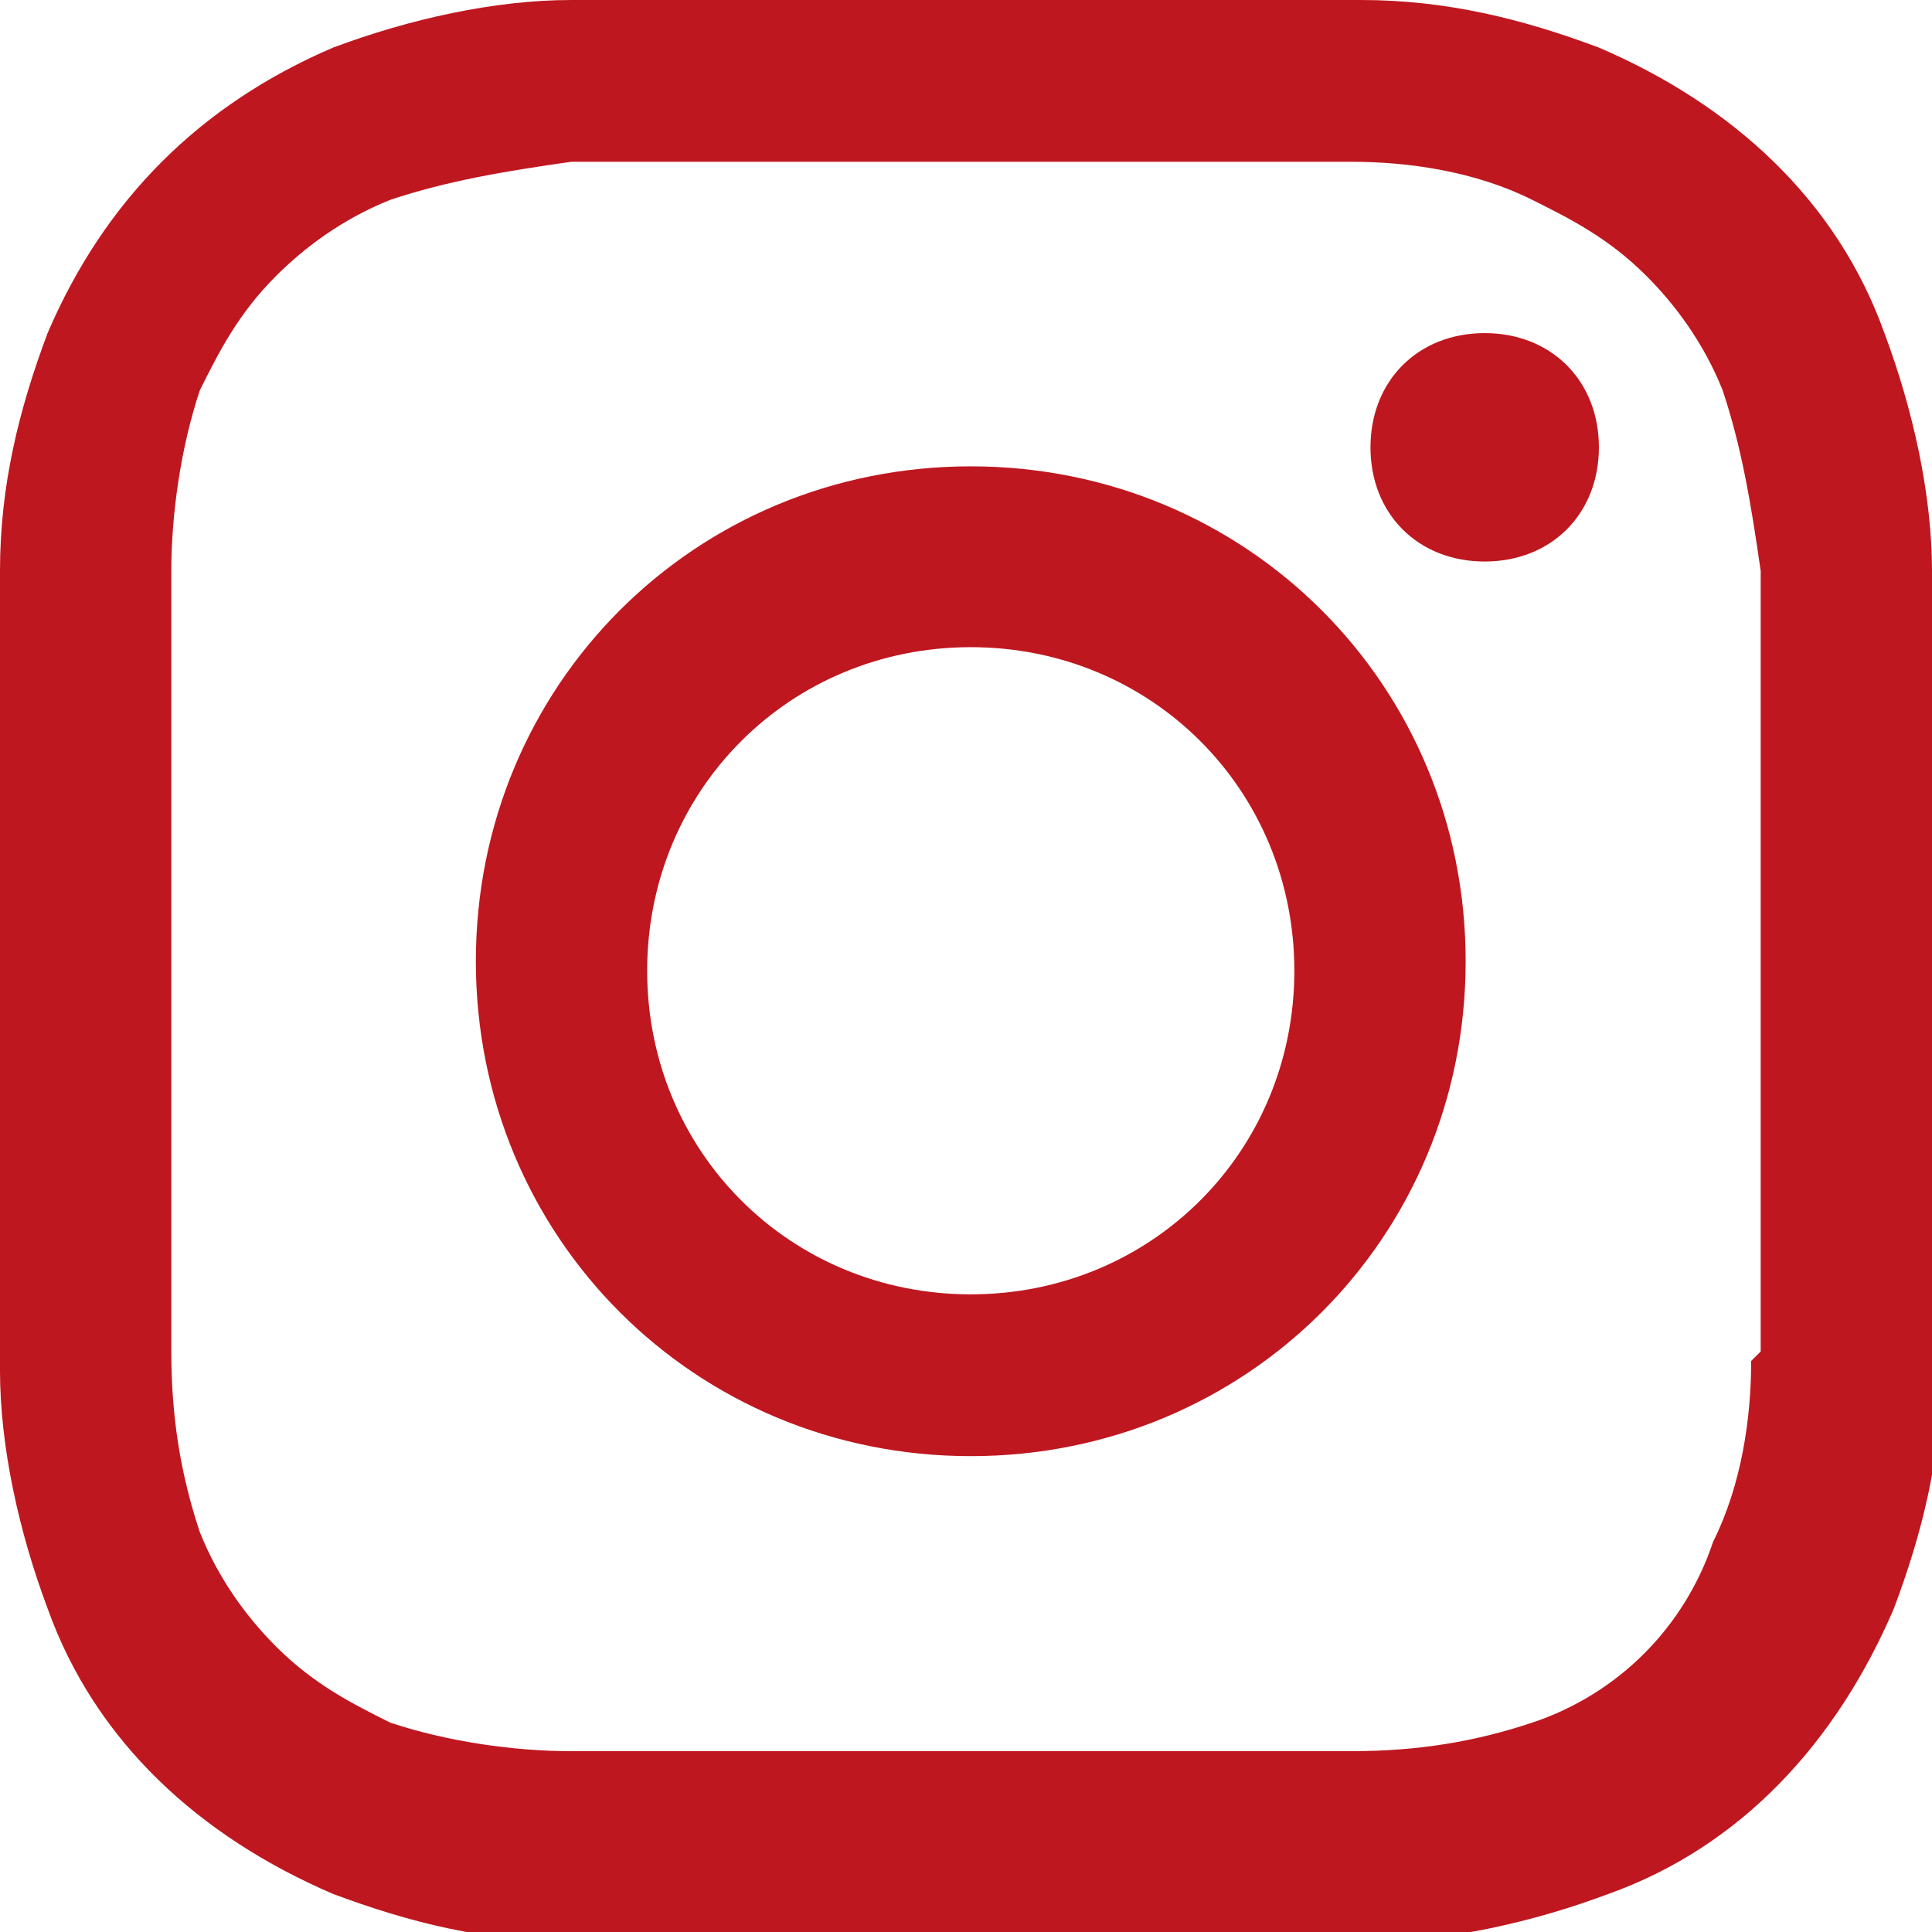
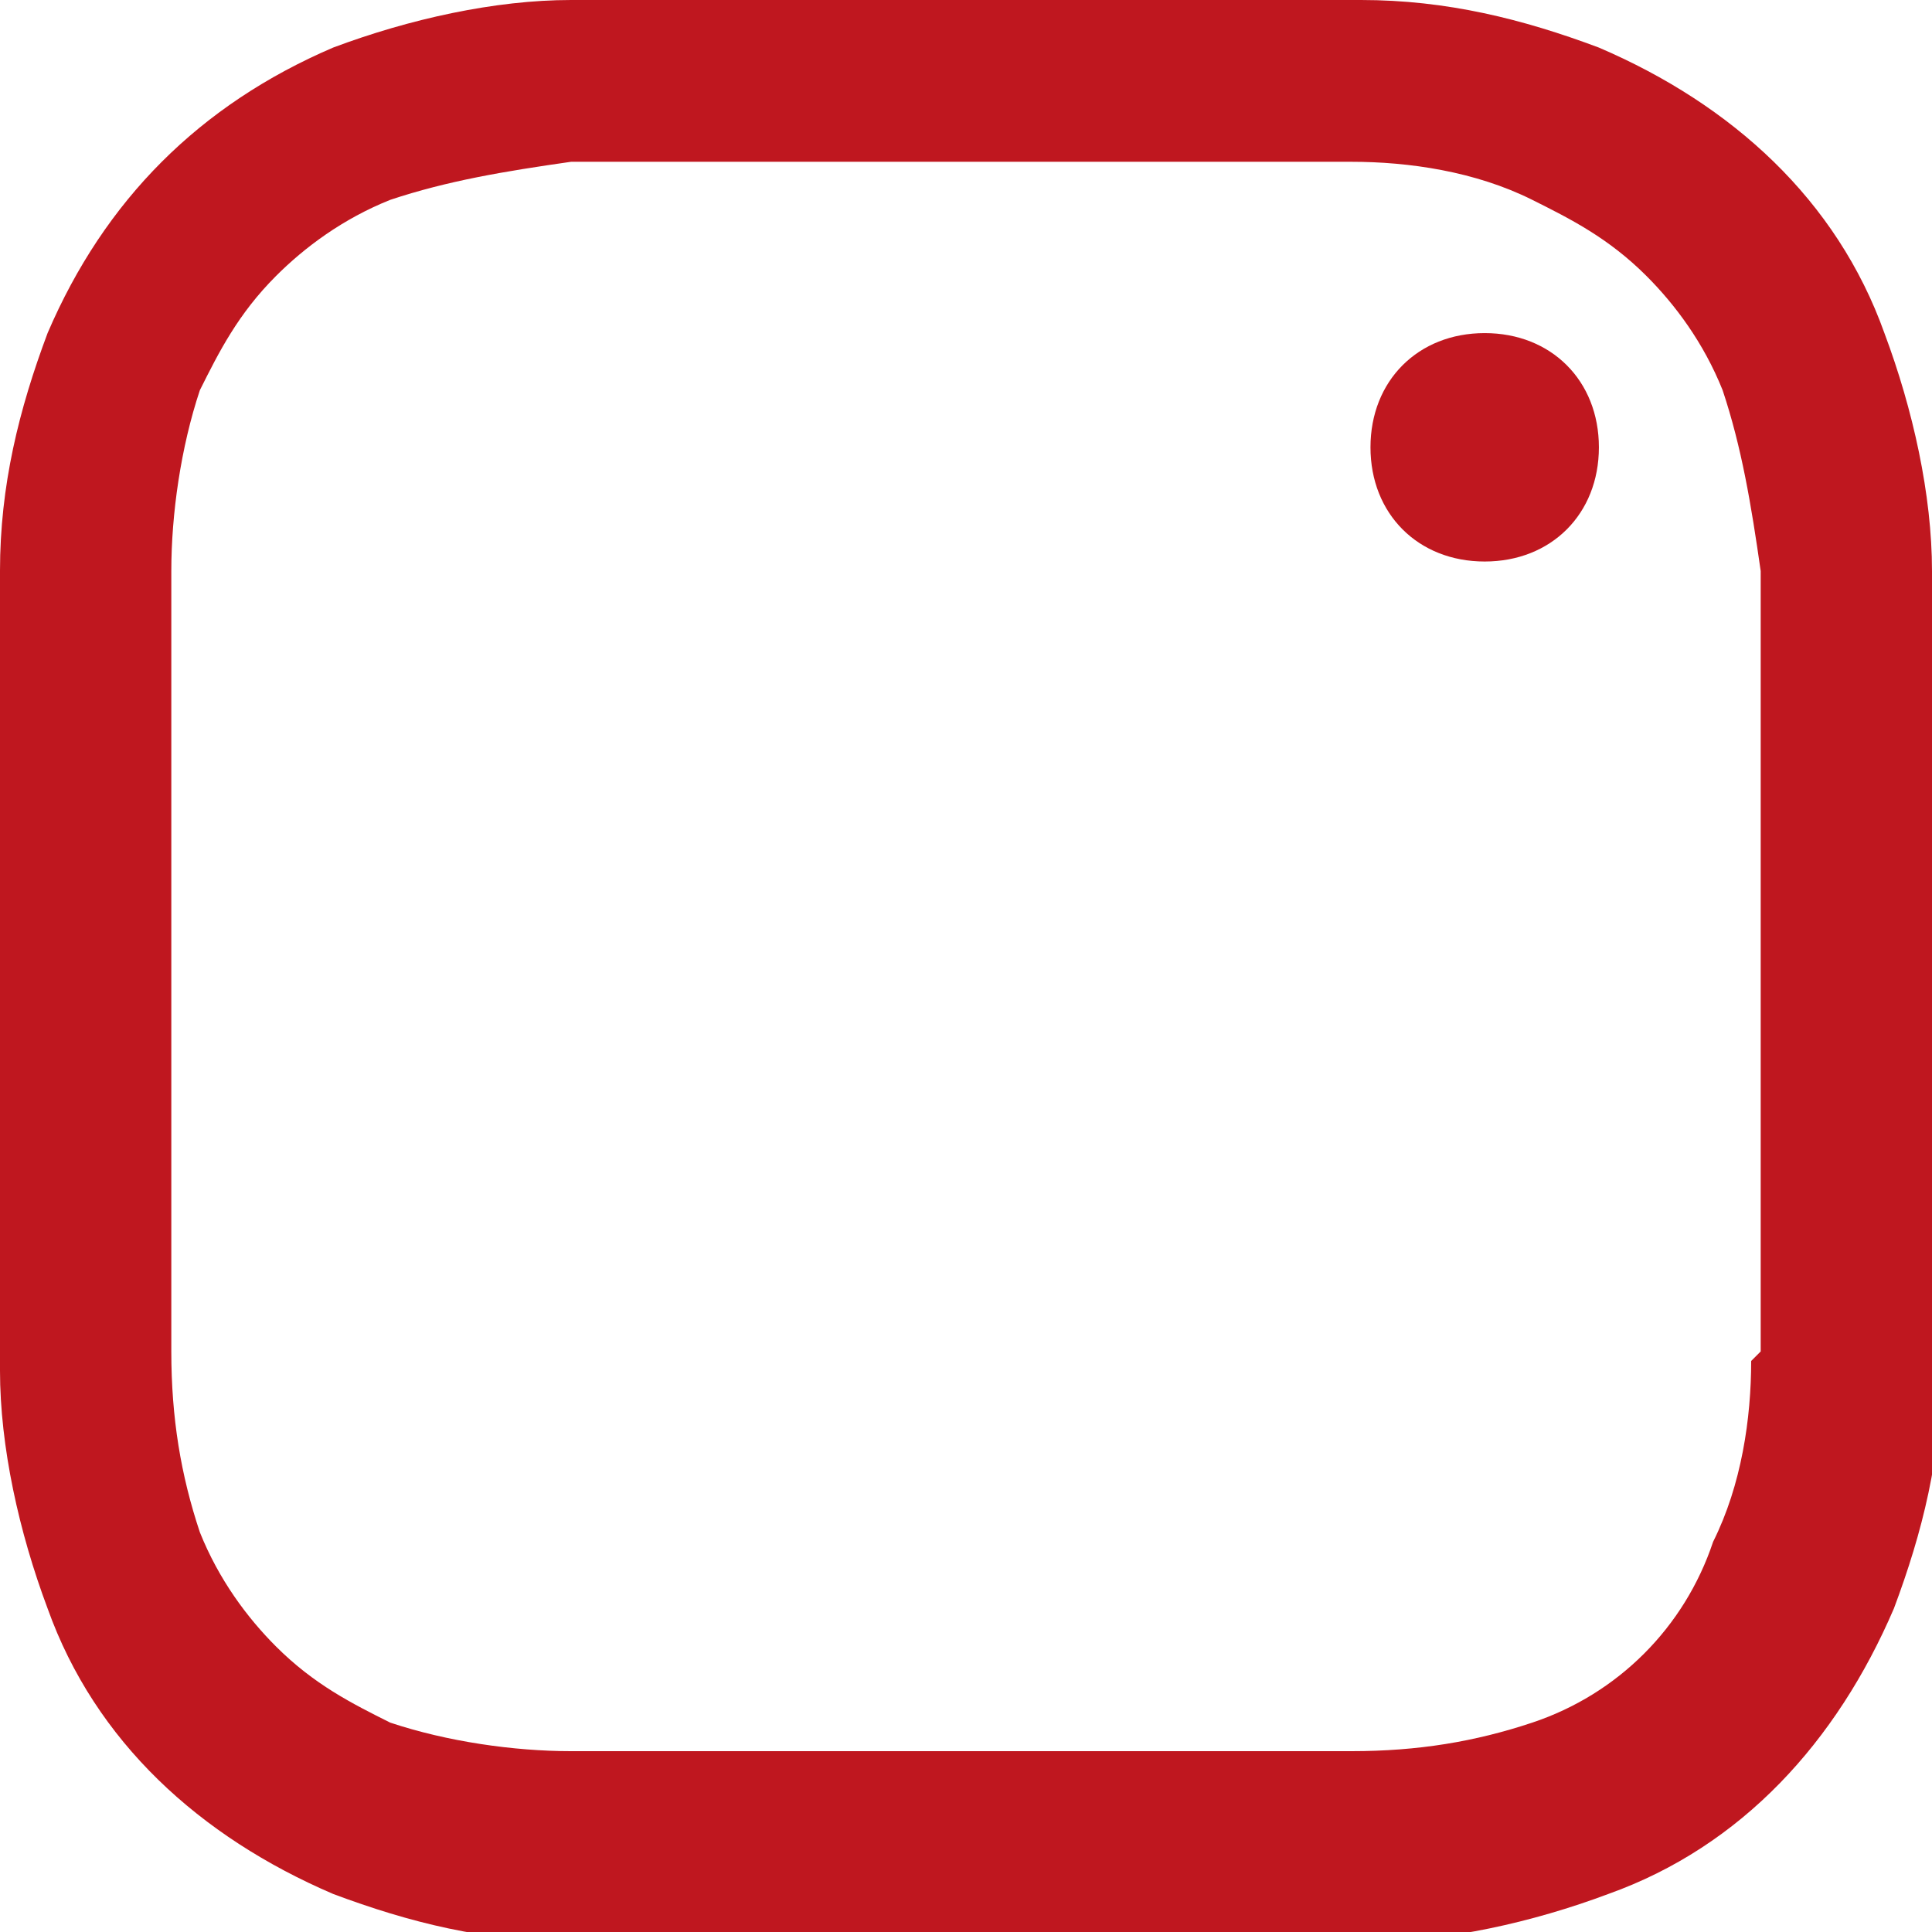
<svg xmlns="http://www.w3.org/2000/svg" version="1.1" viewBox="0 0 20.3 20.3">
  <defs>
    <style>
      .cls-1 {
        fill: #bf171f;
      }
    </style>
  </defs>
  <g>
    <g id="youtube">
      <path id="Tracé_100" class="cls-1" d="M20.3,6c0-.8-.2-1.7-.5-2.5-.5-1.4-1.6-2.4-3-3-.8-.3-1.6-.5-2.5-.5C13.3,0,12.9,0,10.2,0s-3.1,0-4.2,0c-.8,0-1.7.2-2.5.5-.7.3-1.3.7-1.8,1.2-.5.5-.9,1.1-1.2,1.8-.3.8-.5,1.6-.5,2.5,0,1.1,0,1.4,0,4.2s0,3.1,0,4.2c0,.8.2,1.7.5,2.5.5,1.4,1.6,2.4,3,3,.8.3,1.6.5,2.5.5,1.1,0,1.4,0,4.2,0s3.1,0,4.2,0c.8,0,1.7-.2,2.5-.5,1.4-.5,2.4-1.6,3-3,.3-.8.5-1.6.5-2.5,0-1.1,0-1.4,0-4.2s0-3.1,0-4.2h0ZM18.4,14.3c0,.6-.1,1.3-.4,1.9-.3.9-1,1.6-1.9,1.9-.6.2-1.2.3-1.9.3-1.1,0-1.4,0-4.1,0s-3,0-4.1,0c-.6,0-1.3-.1-1.9-.3-.4-.2-.8-.4-1.2-.8-.3-.3-.6-.7-.8-1.2-.2-.6-.3-1.2-.3-1.9,0-1.1,0-1.4,0-4.1s0-3,0-4.1c0-.6.1-1.3.3-1.9.2-.4.4-.8.8-1.2.3-.3.7-.6,1.2-.8.6-.2,1.2-.3,1.9-.4,1.1,0,1.4,0,4.1,0s3,0,4.1,0c.6,0,1.3.1,1.9.4.4.2.8.4,1.2.8.3.3.6.7.8,1.2.2.6.3,1.2.4,1.9,0,1.1,0,1.4,0,4.1s0,3,0,4.1h0Z" />
-       <path id="Tracé_101" class="cls-1" d="M10.2,4.9c-2.9,0-5.2,2.3-5.2,5.2s2.3,5.2,5.2,5.2,5.2-2.3,5.2-5.2c0-2.9-2.3-5.2-5.2-5.2ZM10.2,13.6c-1.9,0-3.4-1.5-3.4-3.4s1.5-3.4,3.4-3.4,3.4,1.5,3.4,3.4-1.5,3.4-3.4,3.4h0Z" />
      <path id="Tracé_102" class="cls-1" d="M16.8,4.7c0,.7-.5,1.2-1.2,1.2-.7,0-1.2-.5-1.2-1.2s.5-1.2,1.2-1.2h0c.7,0,1.2.5,1.2,1.2Z" />
    </g>
  </g>
</svg>